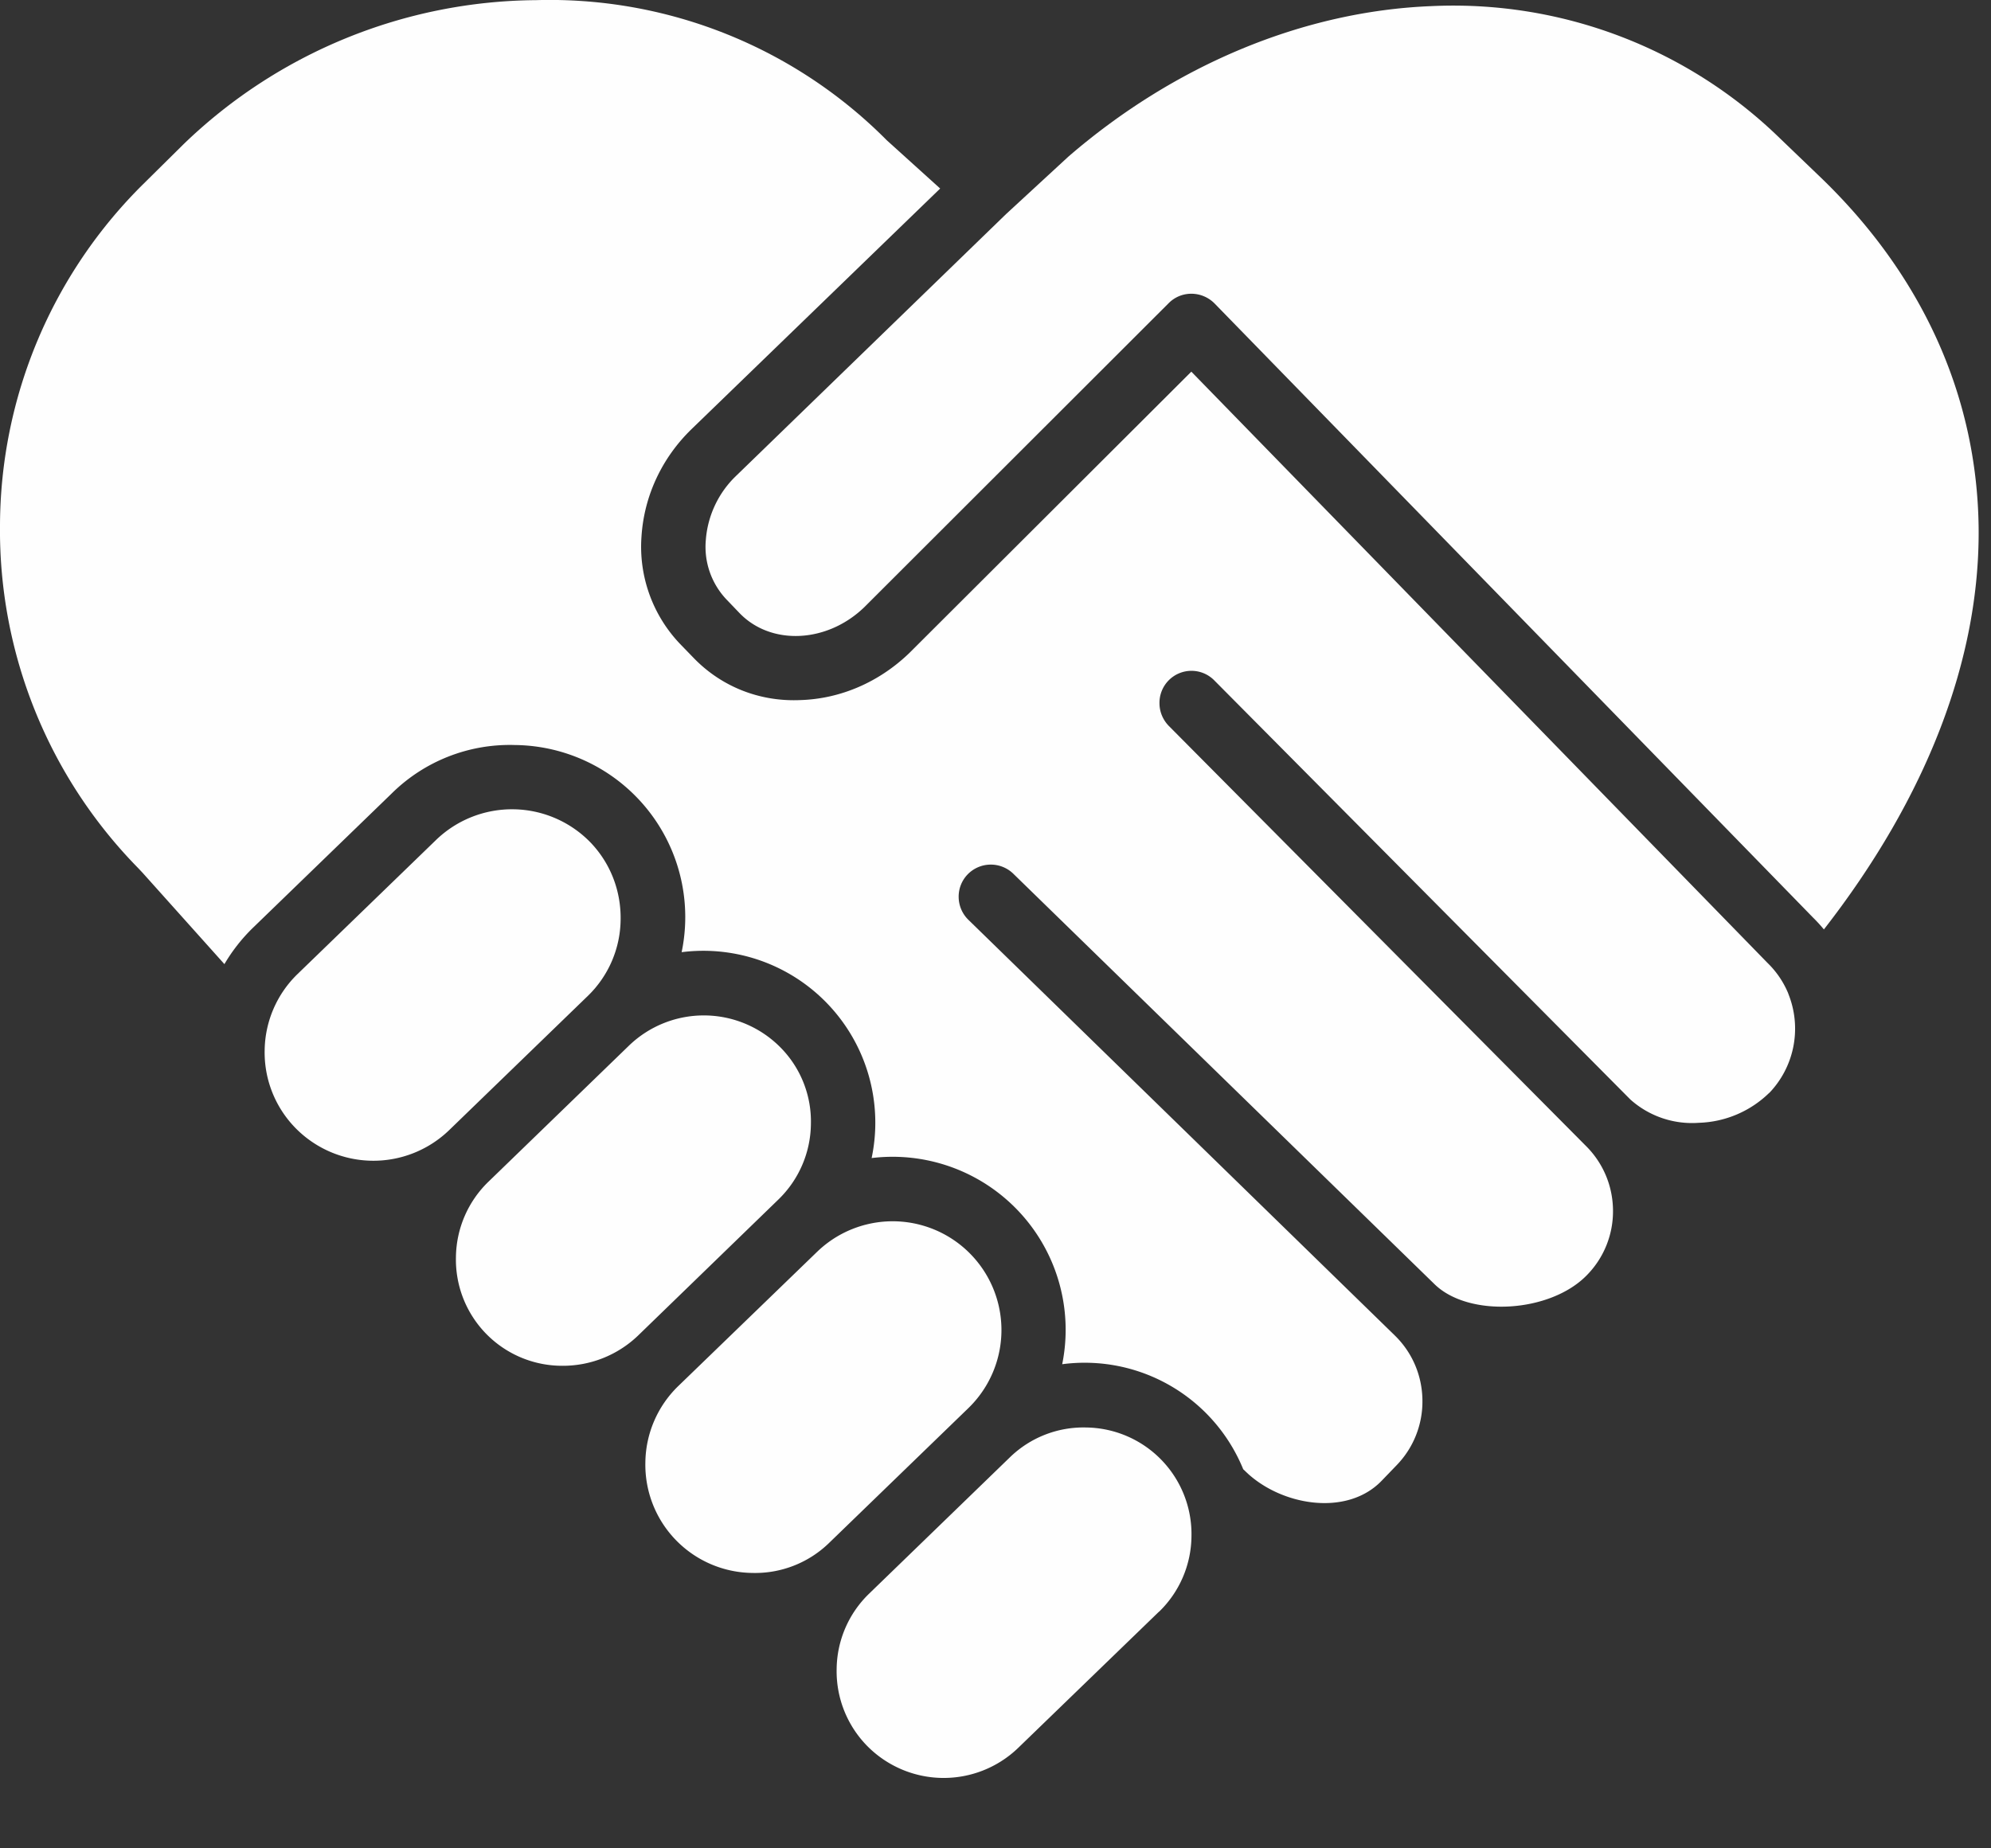
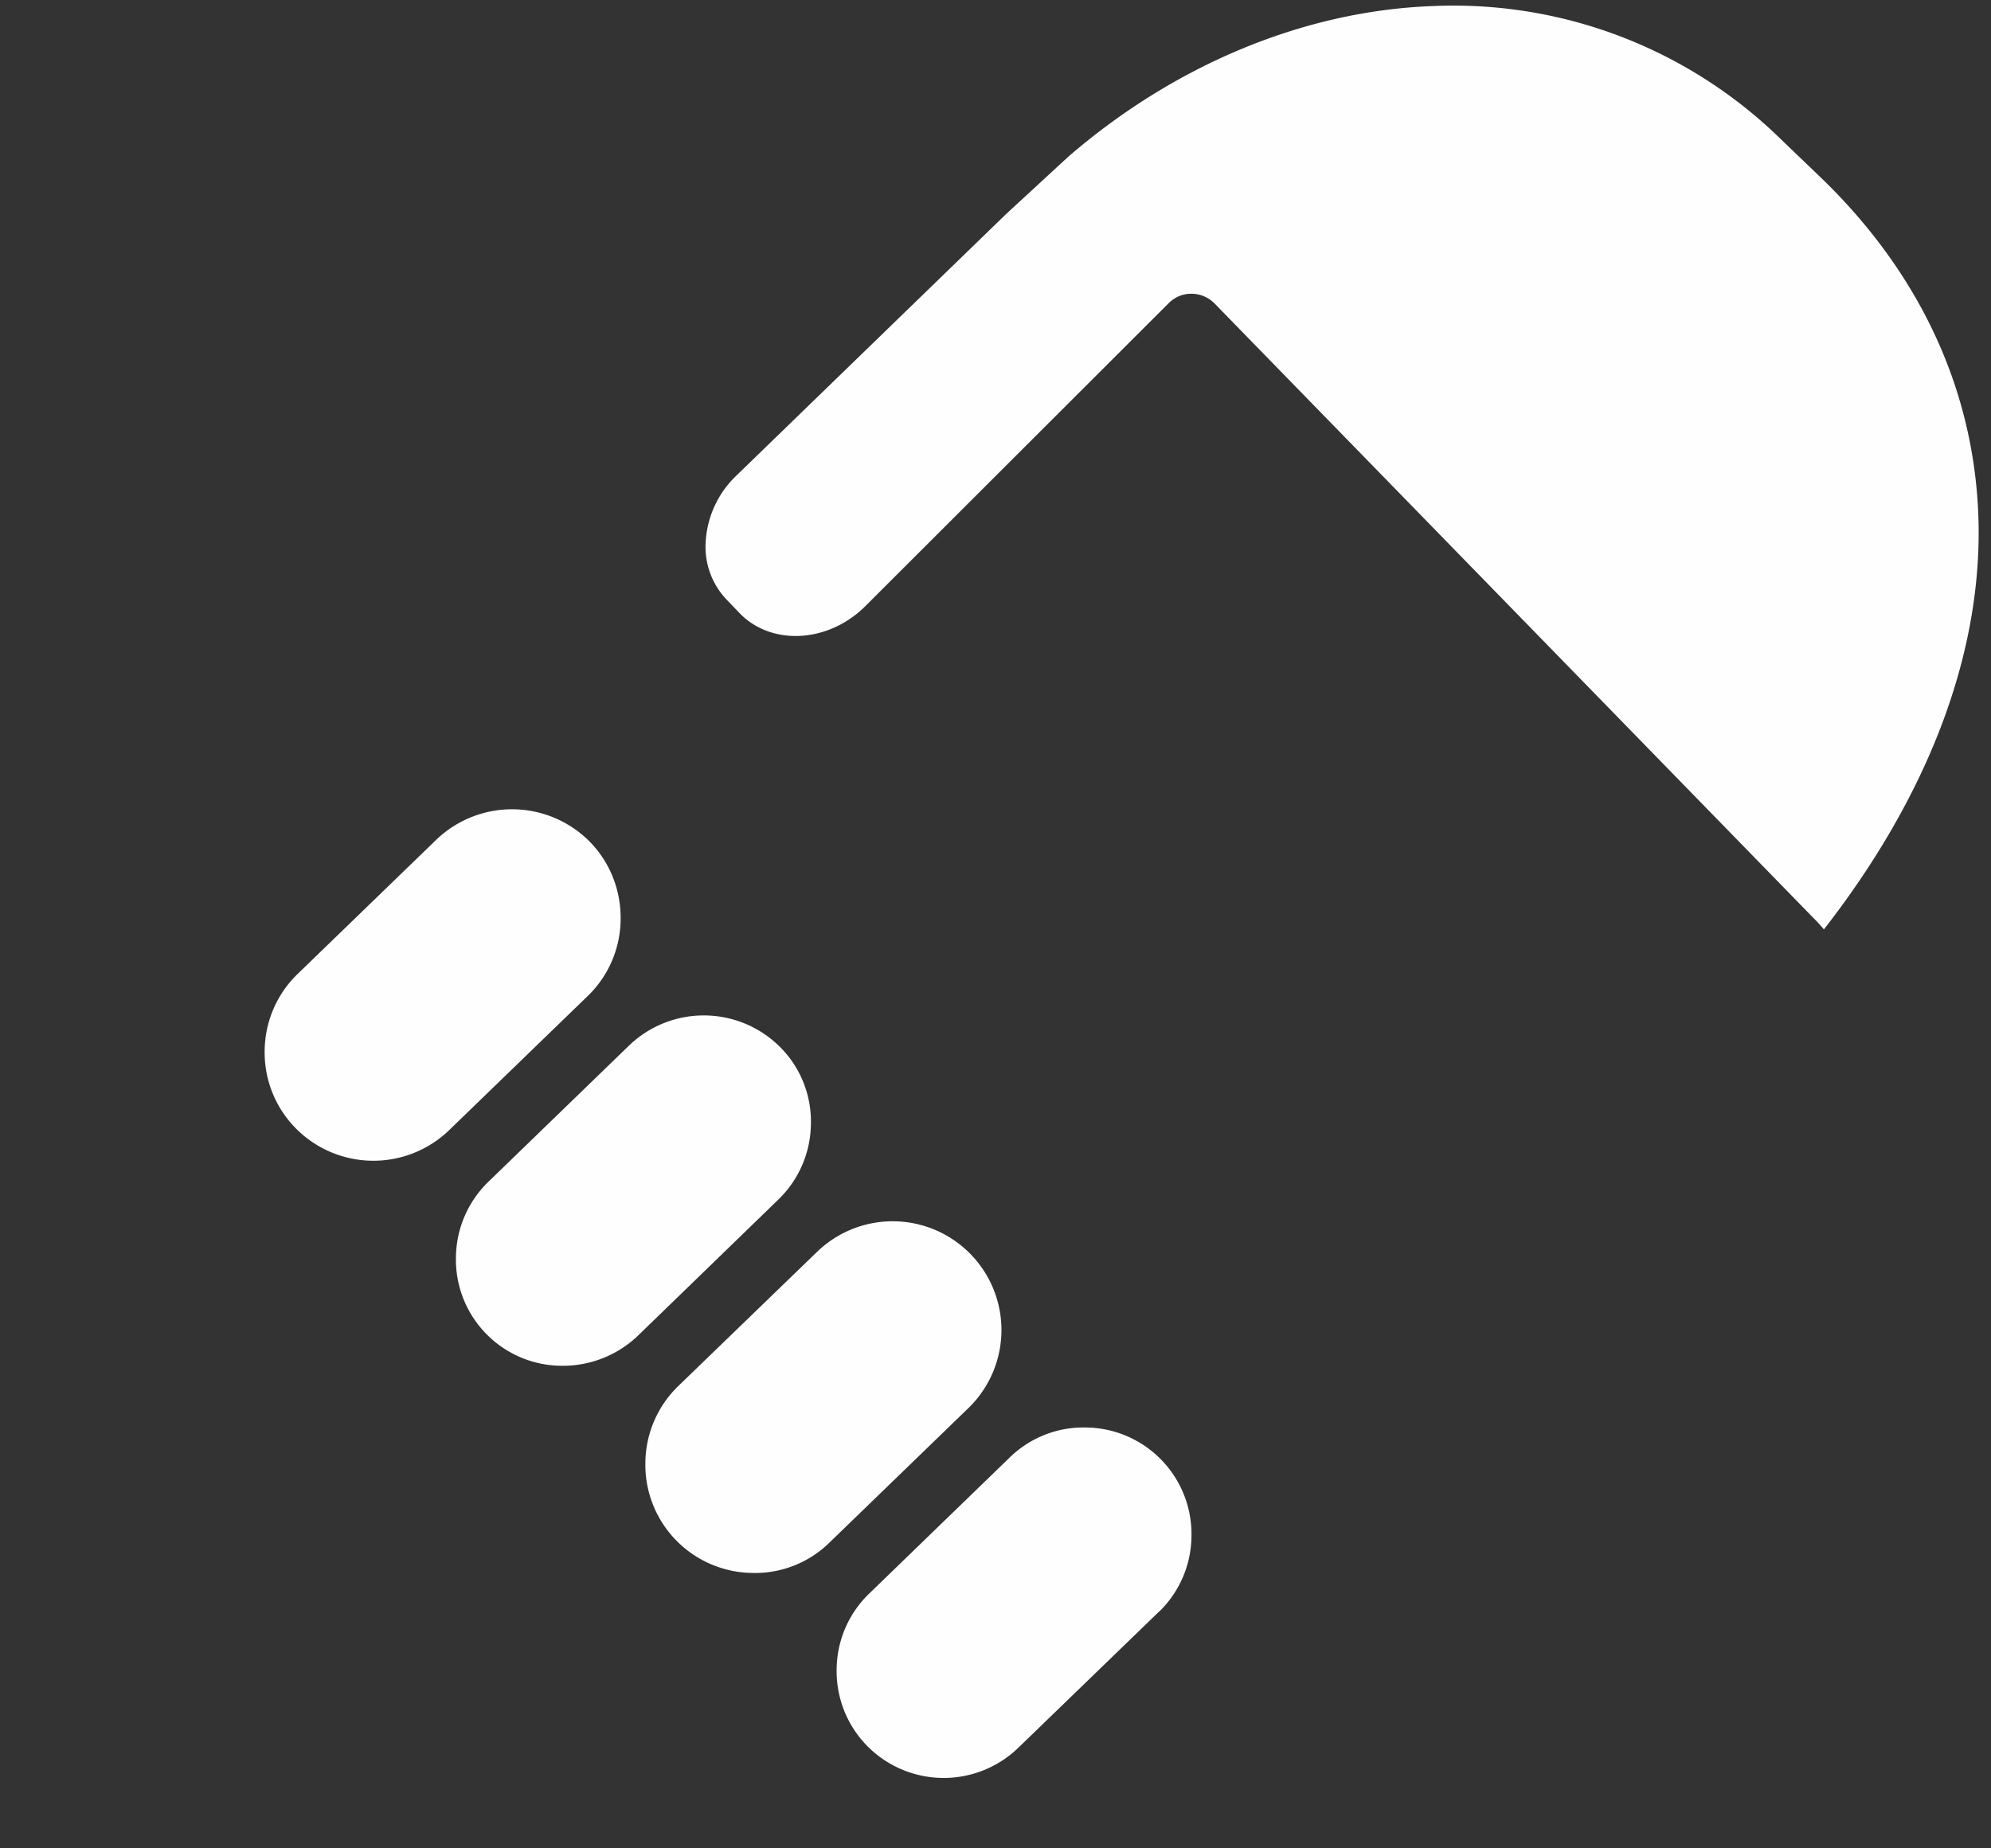
<svg xmlns="http://www.w3.org/2000/svg" width="14" height="13">
  <rect width="100%" height="100%" fill="#333333" stroke="none" />
  <g fill="#FEFEFE" fill-rule="evenodd">
    <path d="M2.076 7.932a.76.76 0 01-.215-.545.76.76 0 01.232-.537l.975-.944a.769.769 0 011.082.017c.141.146.217.34.214.545a.757.757 0 01-.231.537l-.975.944a.767.767 0 01-1.082-.017m1.871 1.674a.747.747 0 01-.741-.765.75.75 0 01.23-.531l.989-.958a.758.758 0 011.066.018.74.74 0 01.211.536.75.75 0 01-.228.53l-.99.96a.764.764 0 01-.537.21m1.343 1.457a.761.761 0 01-.752-.777.76.76 0 01.232-.538l.975-.943a.763.763 0 011.064 1.099l-.975.944a.746.746 0 01-.544.215m2.86.272l-.99.958a.755.755 0 01-1.066-.017.75.75 0 01-.211-.537.747.747 0 01.227-.529l.99-.959a.742.742 0 01.538-.211.75.75 0 01.74.765.748.748 0 01-.227.53" />
-     <path d="M12.44 7.687a.74.74 0 01-.494.21.65.65 0 01-.482-.164L8.54 4.787a.225.225 0 00-.387.159c0 .06.024.117.066.16l2.928 2.949c.123.12.193.282.195.455a.64.64 0 01-.184.459c-.258.265-.828.299-1.07.064L7.126 6.146a.227.227 0 00-.321.003.225.225 0 00-.064.162c.001.06.026.117.068.158l2.999 2.924c.123.12.192.282.194.455a.643.643 0 01-.183.459l-.106.11c-.247.253-.71.171-.955-.068a.238.238 0 00-.016-.015 1.204 1.204 0 00-1.273-.739 1.217 1.217 0 00-1.34-1.45 1.209 1.209 0 00-1.336-1.448A1.21 1.21 0 003.62 5.24a1.18 1.18 0 00-.867.342l-.975.944a1.215 1.215 0 00-.2.255l-.575-.642-.031-.033A3.39 3.39 0 010 3.695a3.39 3.39 0 011.014-2.407l.278-.275A3.604 3.604 0 013.77.001a3.339 3.339 0 012.466.986l.375.339-1.746 1.69c-.21.203-.335.47-.354.754a.99.99 0 00.272.76l.094.097c.193.2.46.309.748.297.284-.008.557-.126.77-.332l1.982-1.978 4.052 4.159a.64.64 0 01.144.211l.01.027a.654.654 0 01-.142.676" />
    <path d="M12.748 6.453L8.54 2.134a.23.23 0 00-.158-.068h-.004a.223.223 0 00-.16.066L6.078 4.27c-.261.253-.654.272-.876.044l-.094-.098a.538.538 0 01-.145-.417.698.698 0 01.217-.456l1.894-1.837.438-.404C8.263.453 9.171.078 10.066.043a3.29 3.29 0 012.45.93l.275.264c.724.692 1.111 1.547 1.122 2.473.01.925-.365 1.898-1.088 2.827a1.081 1.081 0 00-.077-.084" />
  </g>
</svg>